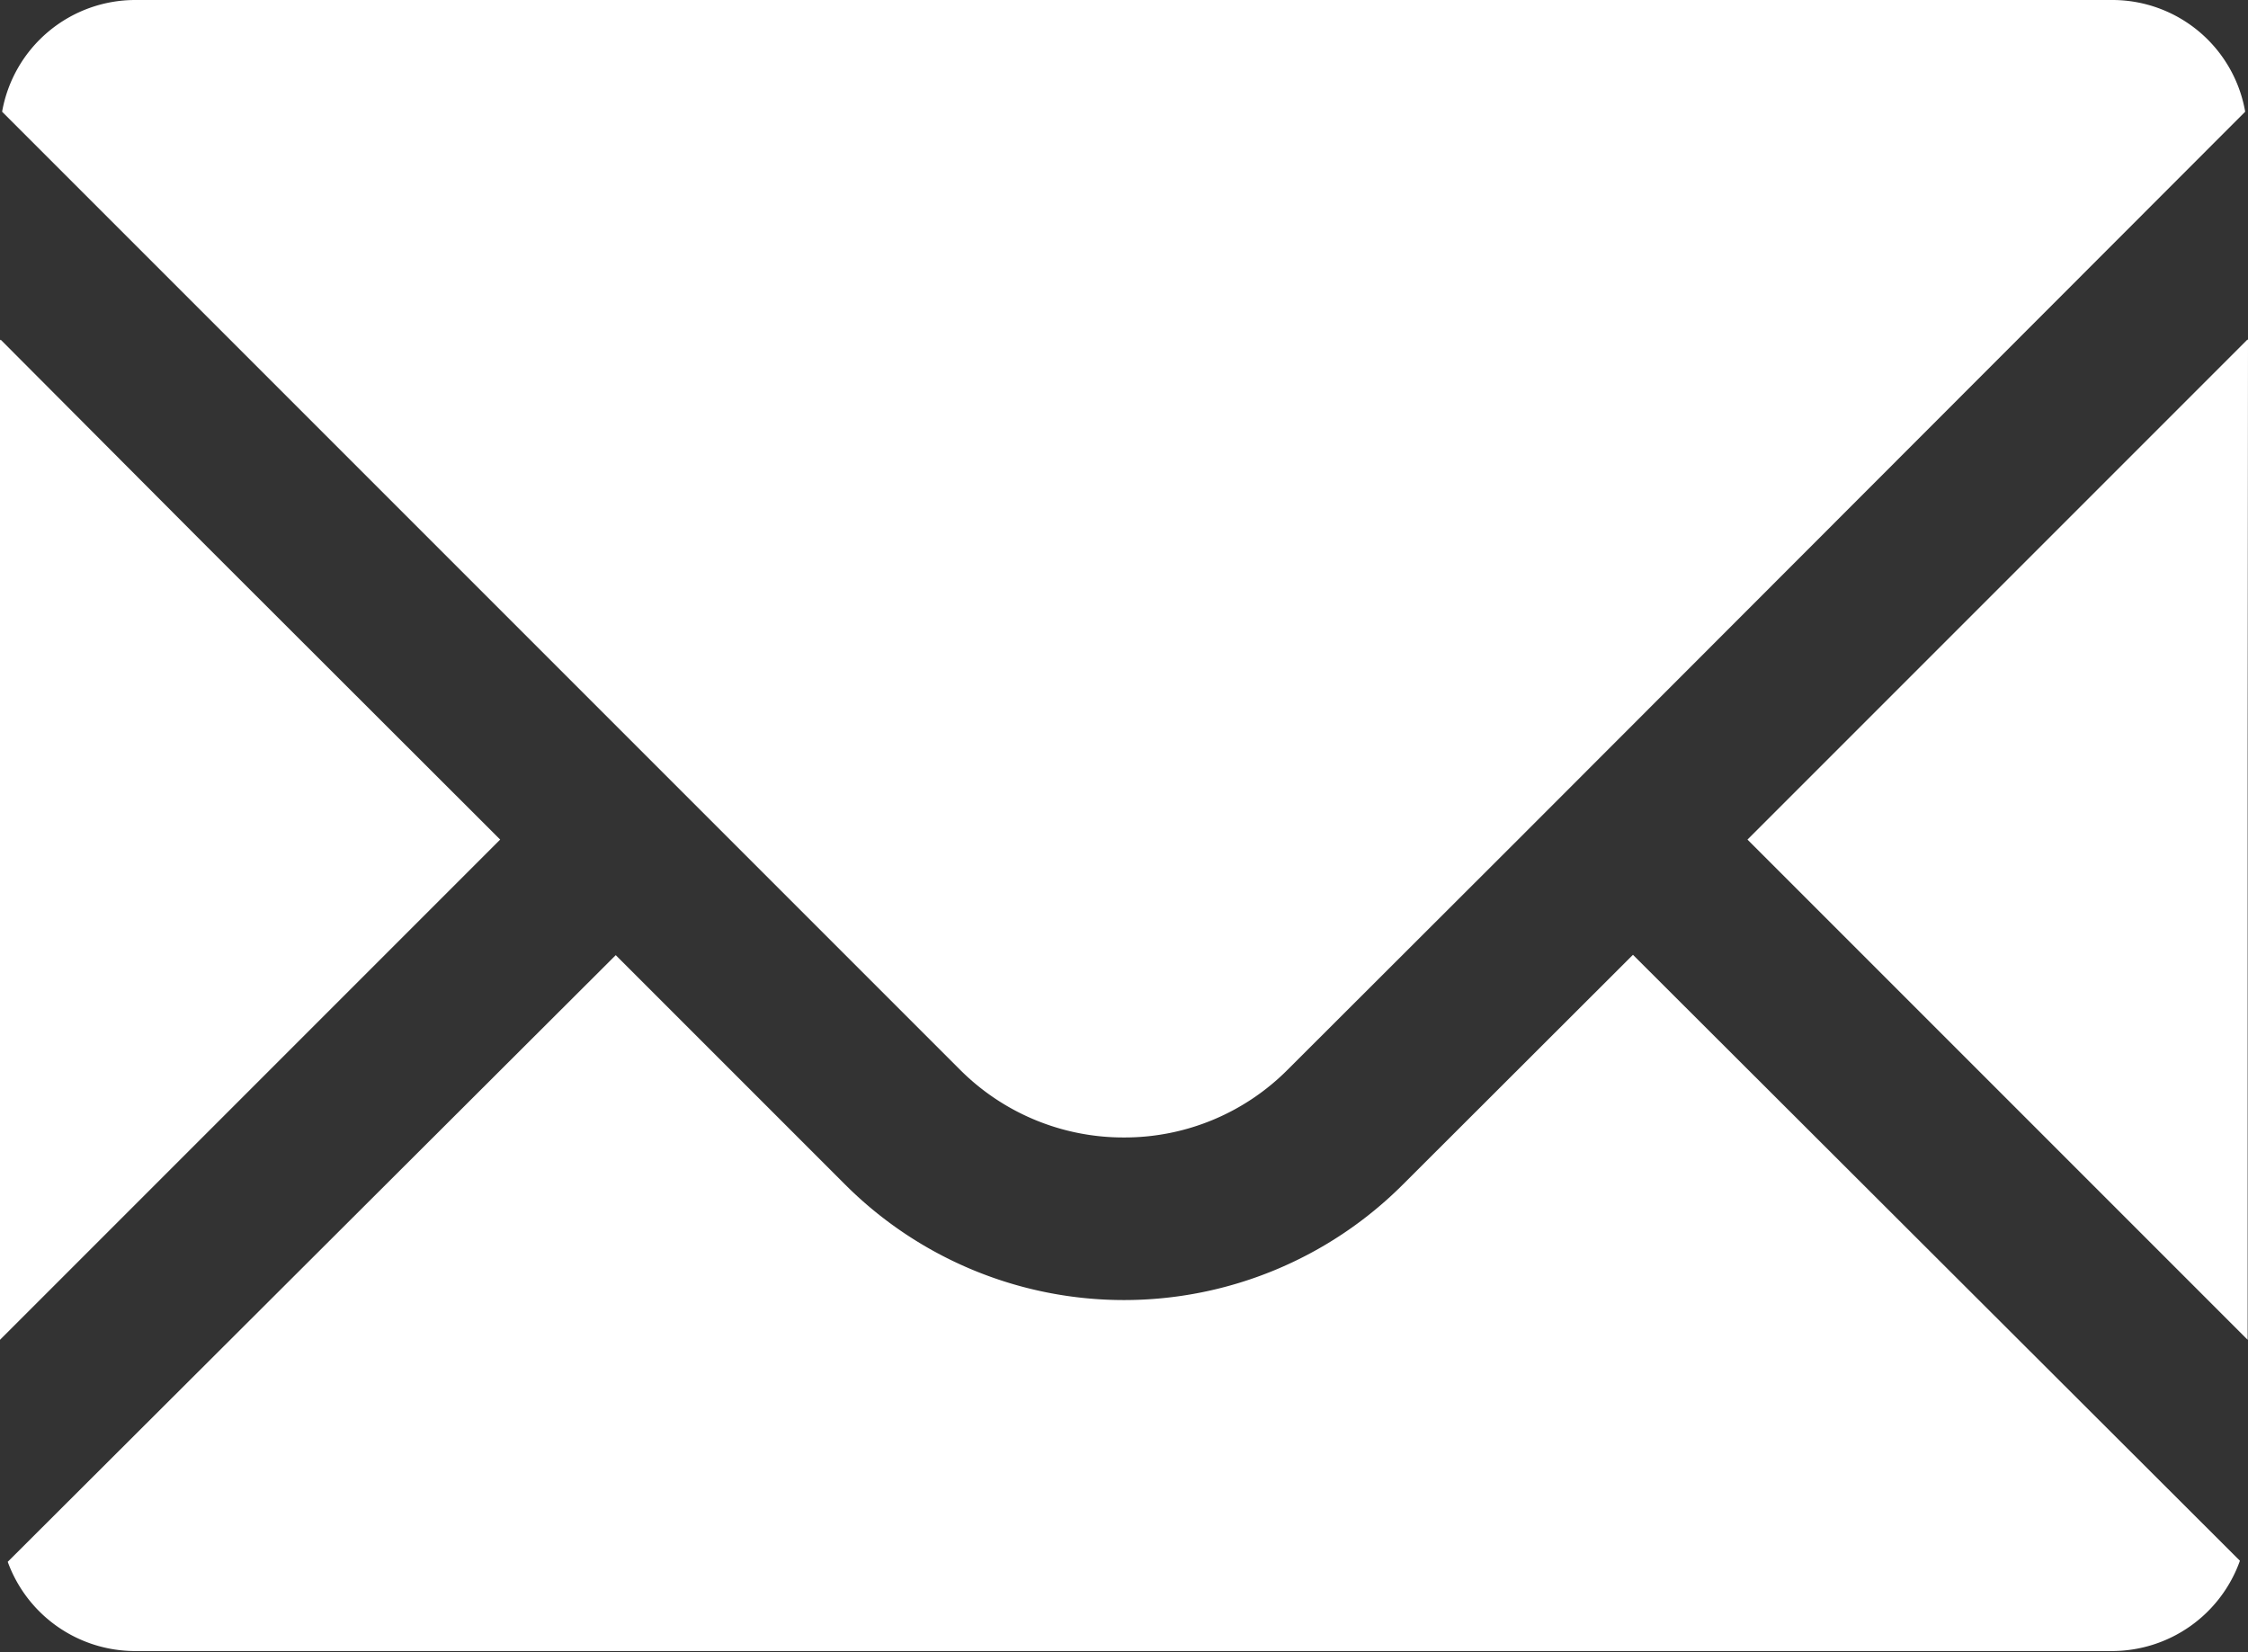
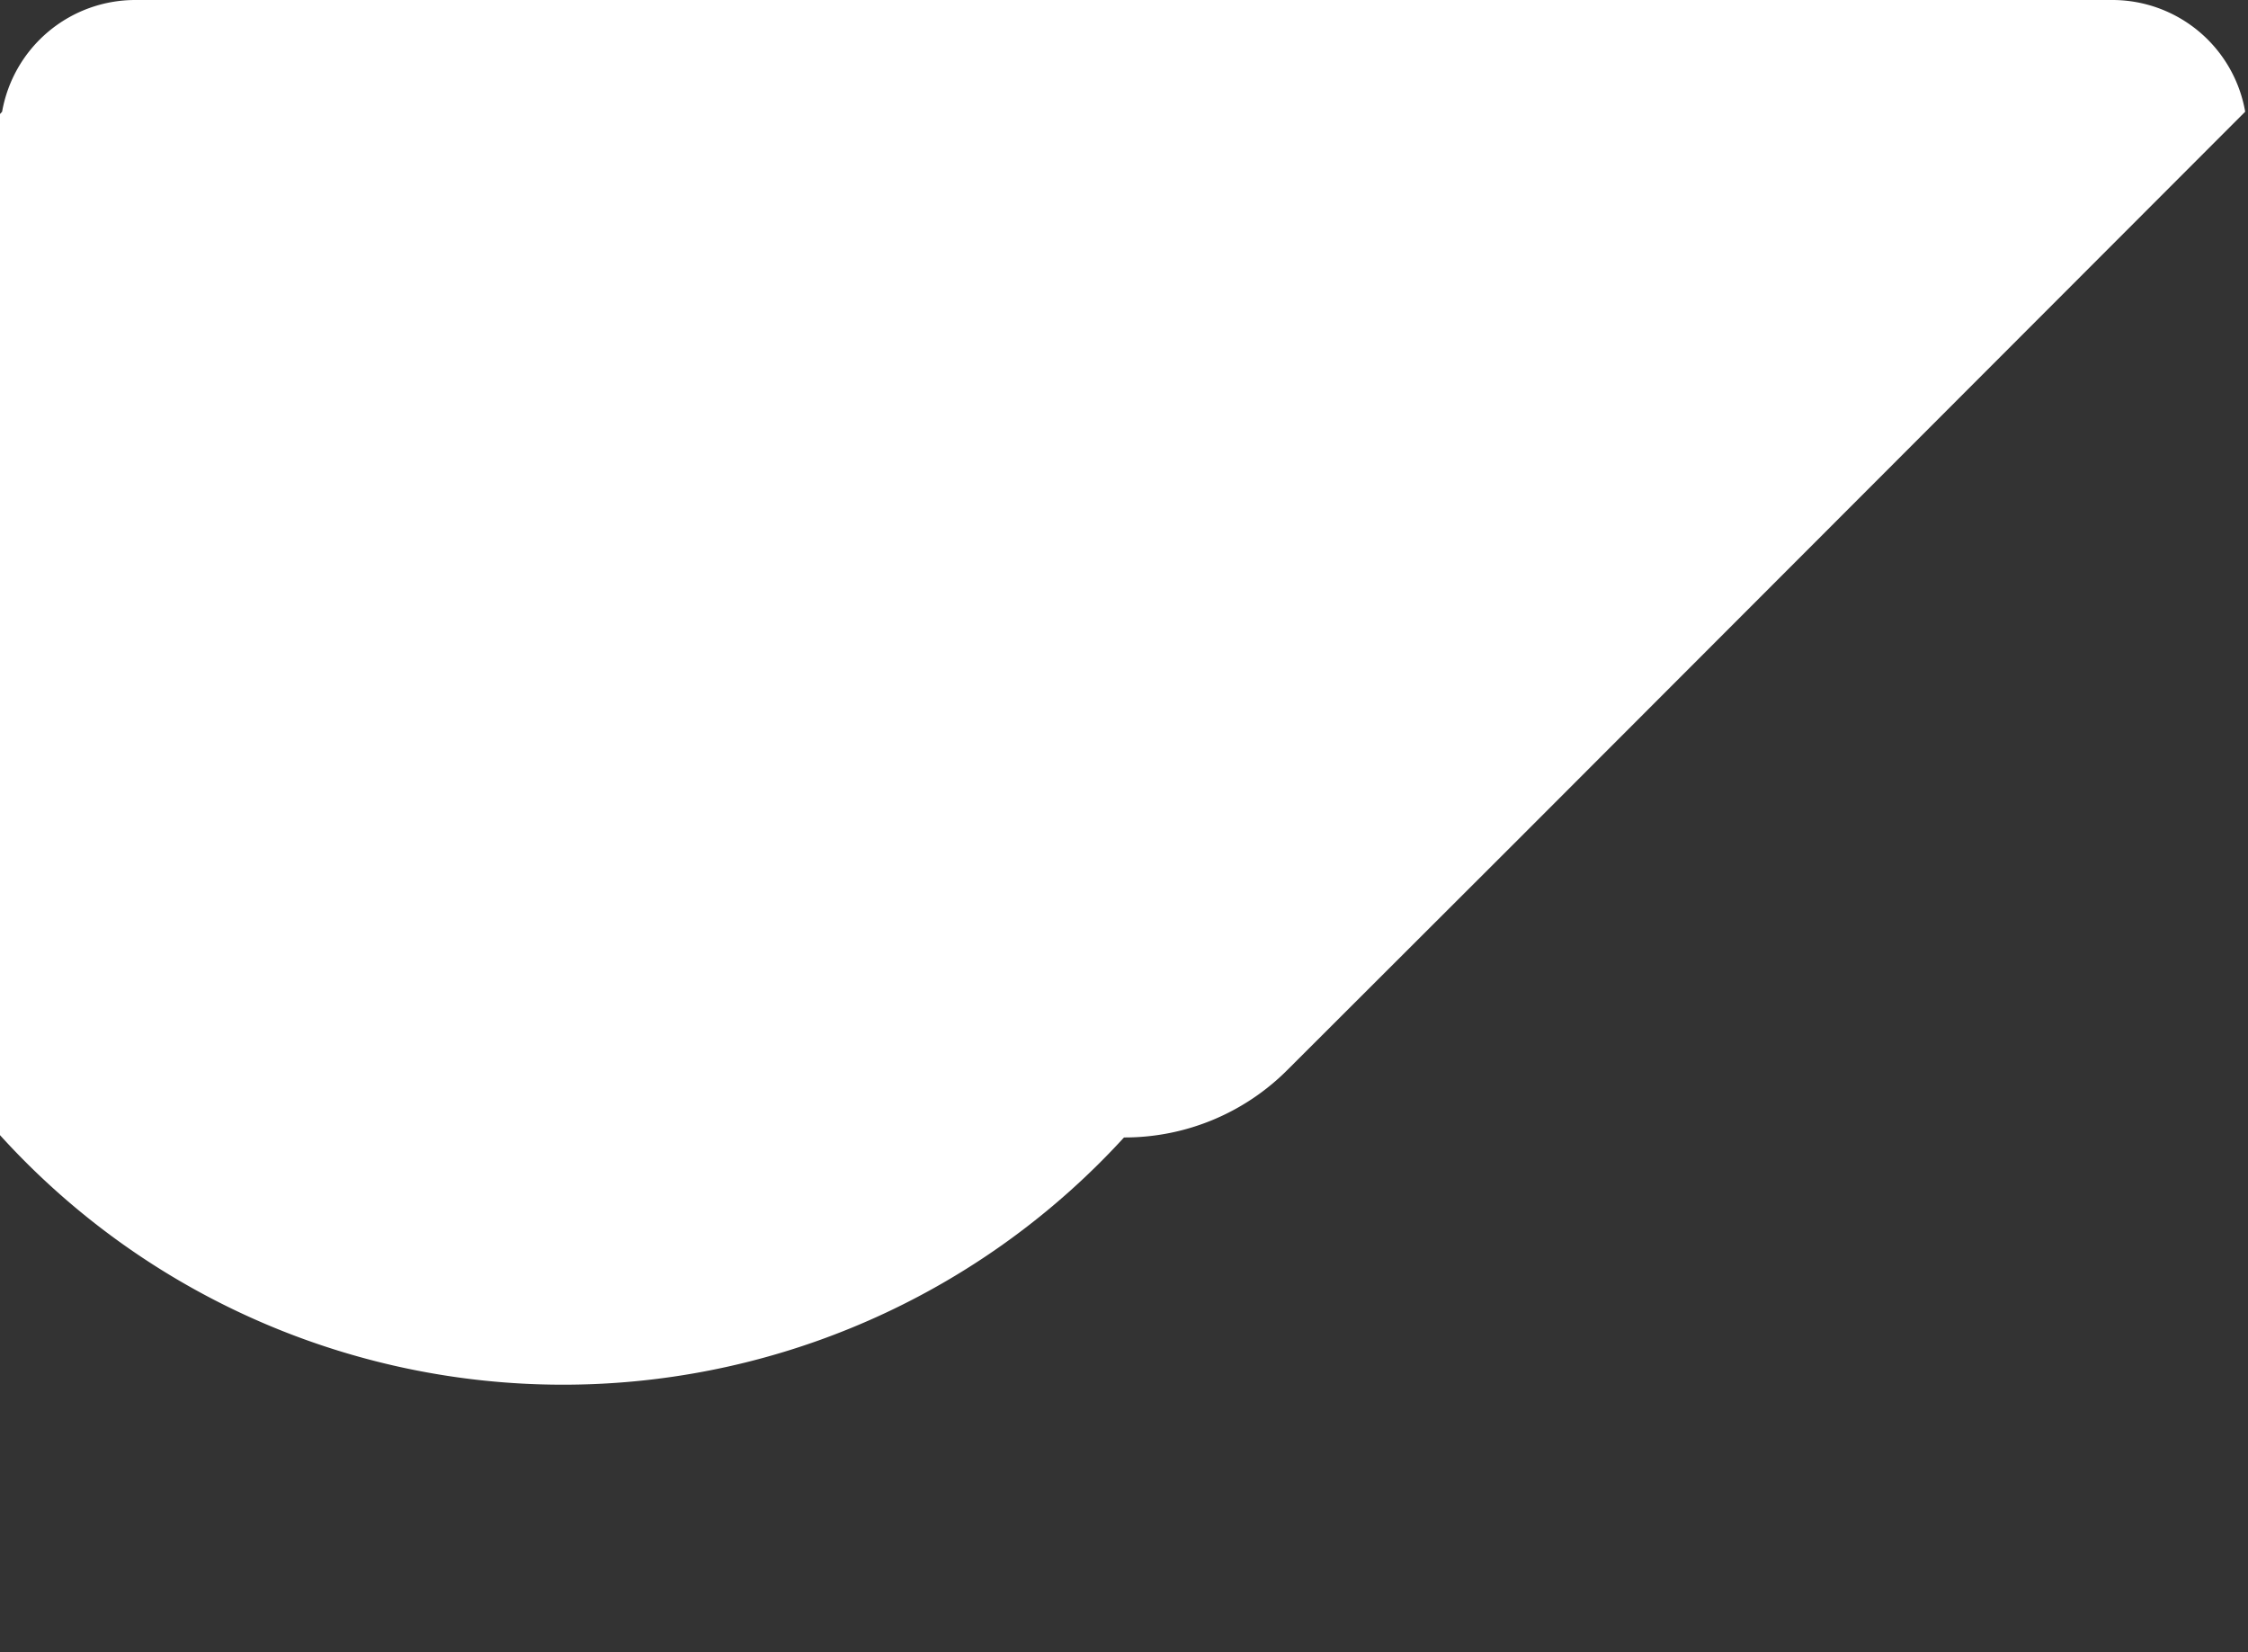
<svg xmlns="http://www.w3.org/2000/svg" viewBox="0 0 64 47.03">
  <rect x="0" y="0" width="64" height="47.03" fill="#333333" stroke="none" />
  <defs>
    <style>.cls-1{fill:#fff;}</style>
  </defs>
  <title>アセット 1</title>
  <g id="レイヤー_2" data-name="レイヤー 2">
    <g id="_1" data-name="1">
-       <path class="cls-1" d="M32,32.38a6.55,6.55,0,0,0,4.67-1.94l6.55-6.54L63.92,3.18A3.84,3.84,0,0,0,60.13,0H3.85A3.85,3.85,0,0,0,.06,3.18L27.32,30.44A6.57,6.57,0,0,0,32,32.38Z" />
-       <polygon class="cls-1" points="14.24 23.9 5.9 15.57 0.02 9.67 0.02 9.69 0 9.67 0 38.14 14.24 23.9" />
-       <path class="cls-1" d="M46.49,27.18h0l-6.55,6.54a11.23,11.23,0,0,1-15.88,0l-6.53-6.53h0L.22,44.46A3.86,3.86,0,0,0,3.85,47H60.13a3.87,3.87,0,0,0,3.64-2.57L46.49,27.18Z" />
-       <polygon class="cls-1" points="64 9.67 63.99 9.69 63.99 9.66 49.75 23.9 63.99 38.14 63.99 21.47 64 9.67" />
+       <path class="cls-1" d="M32,32.38a6.55,6.55,0,0,0,4.67-1.94l6.55-6.54L63.92,3.18A3.84,3.84,0,0,0,60.13,0H3.85A3.85,3.85,0,0,0,.06,3.18A6.57,6.57,0,0,0,32,32.38Z" />
    </g>
  </g>
</svg>